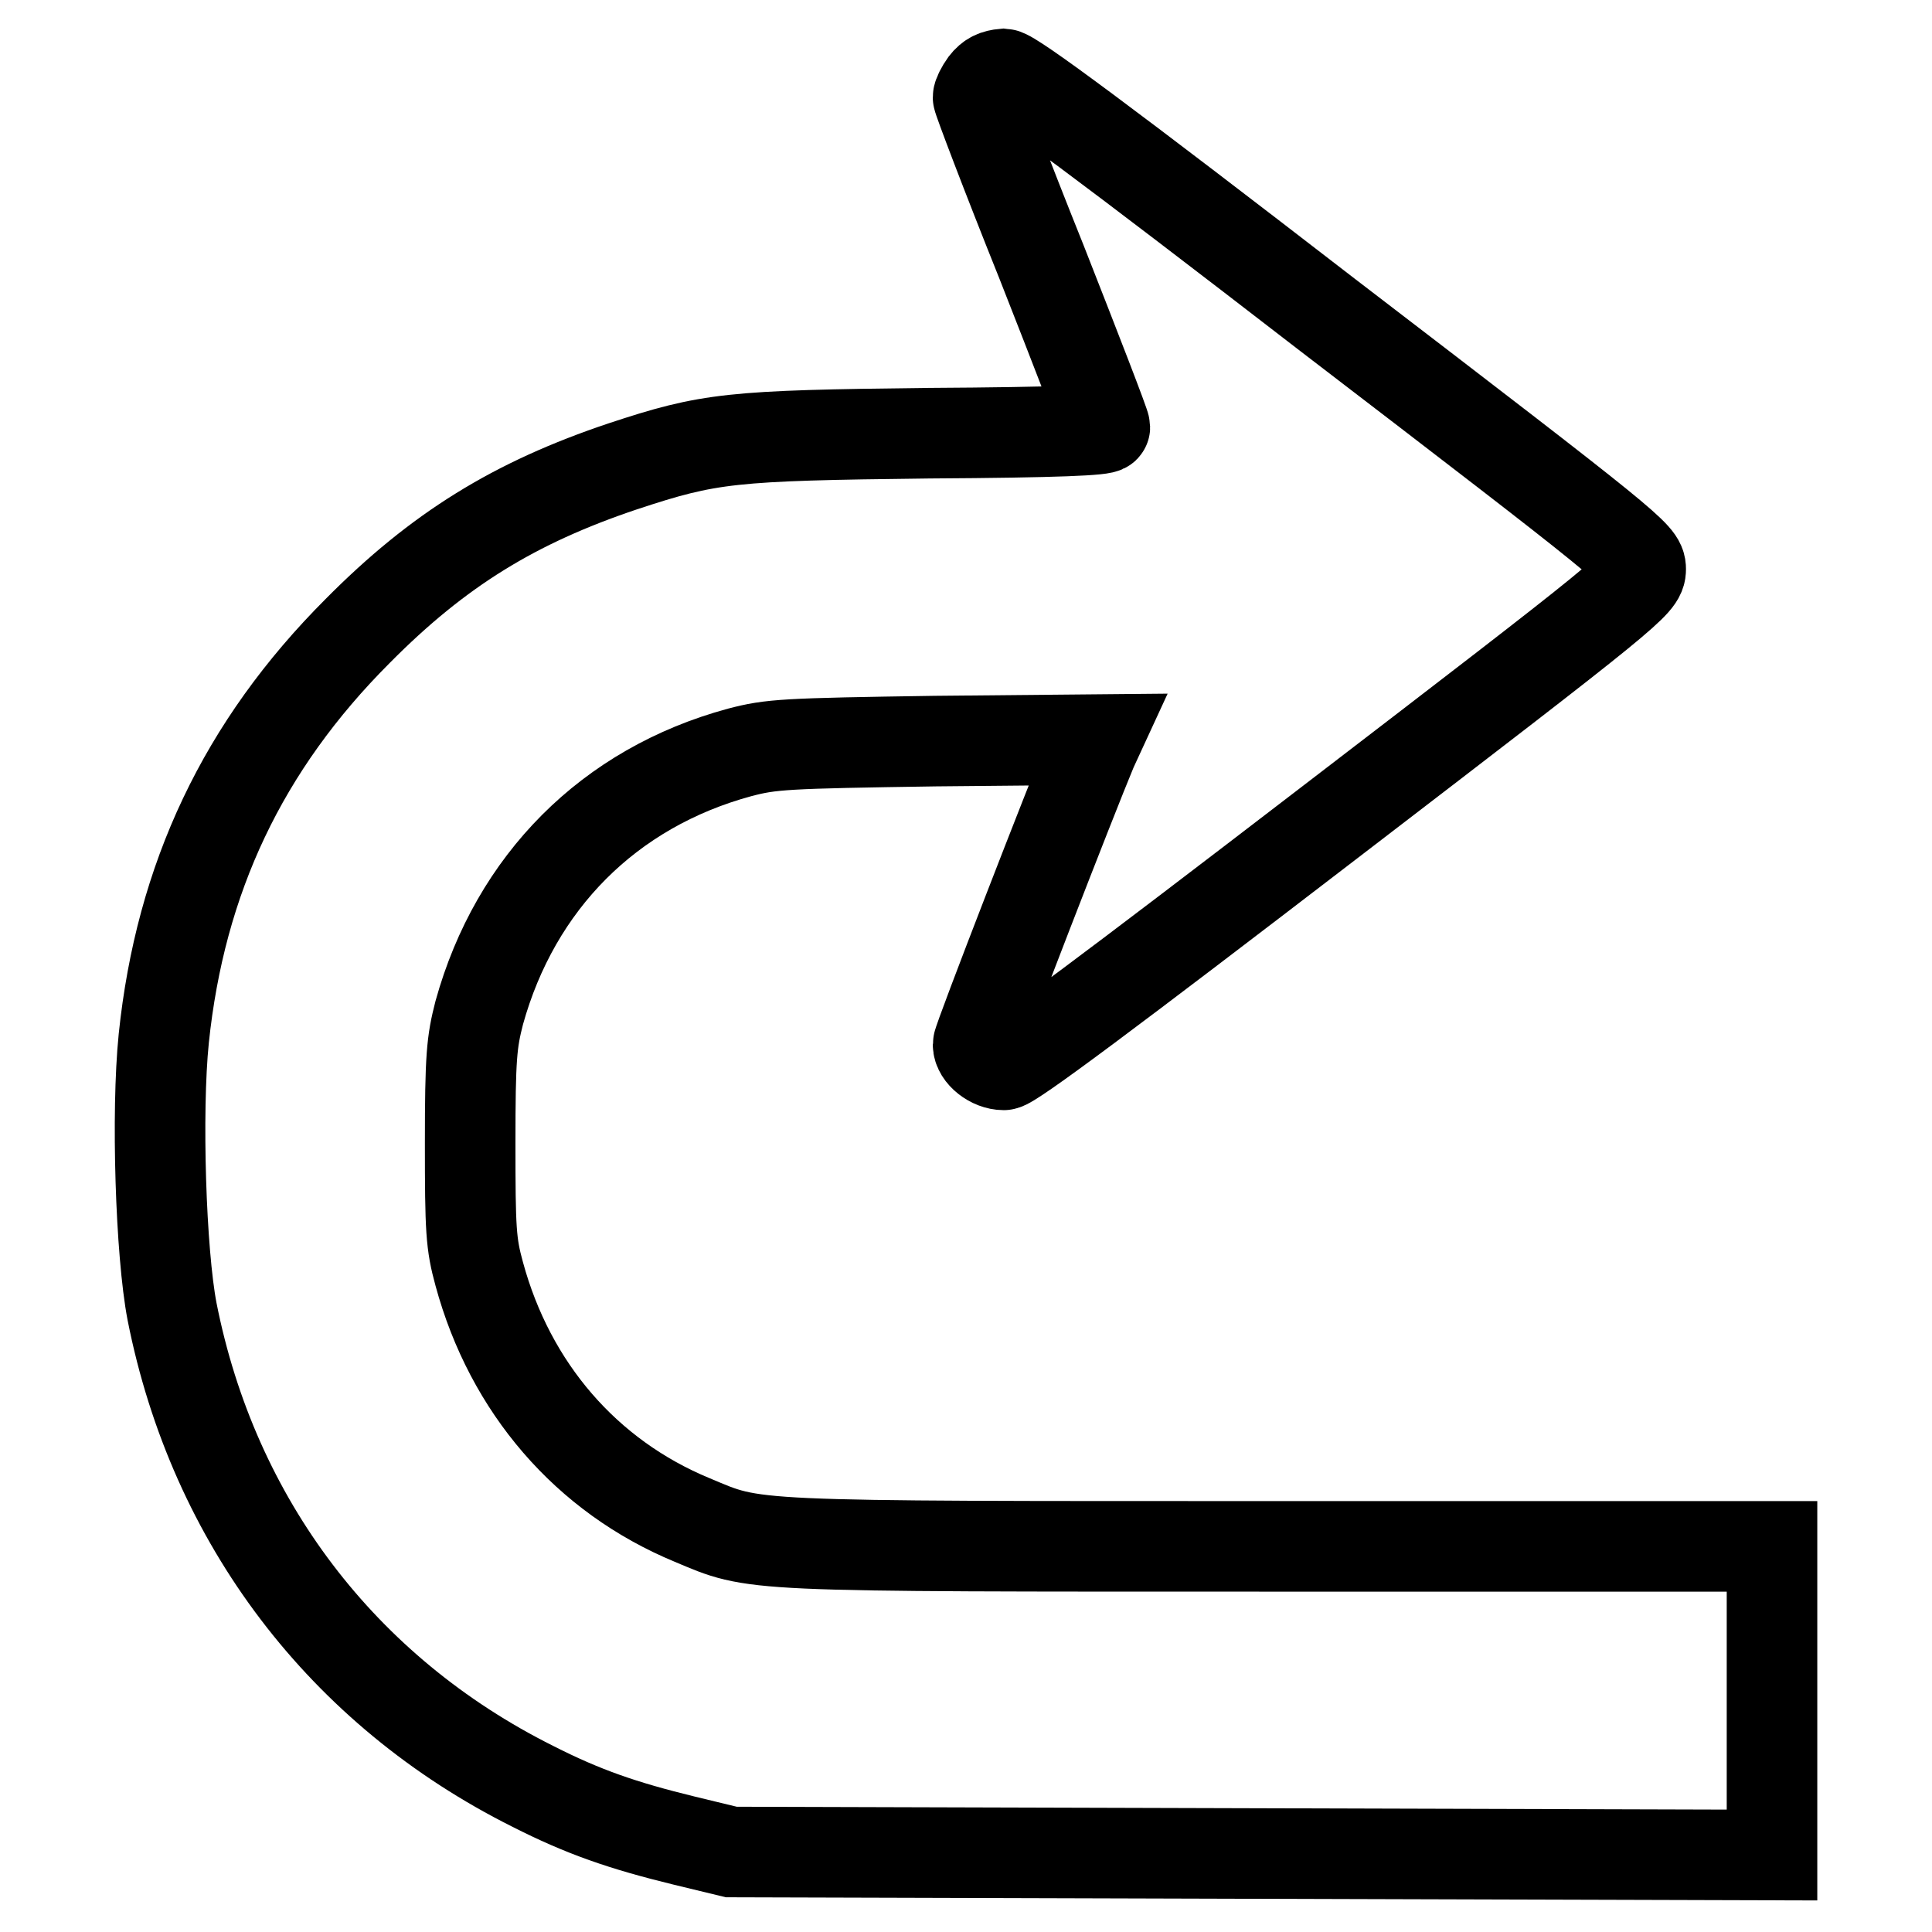
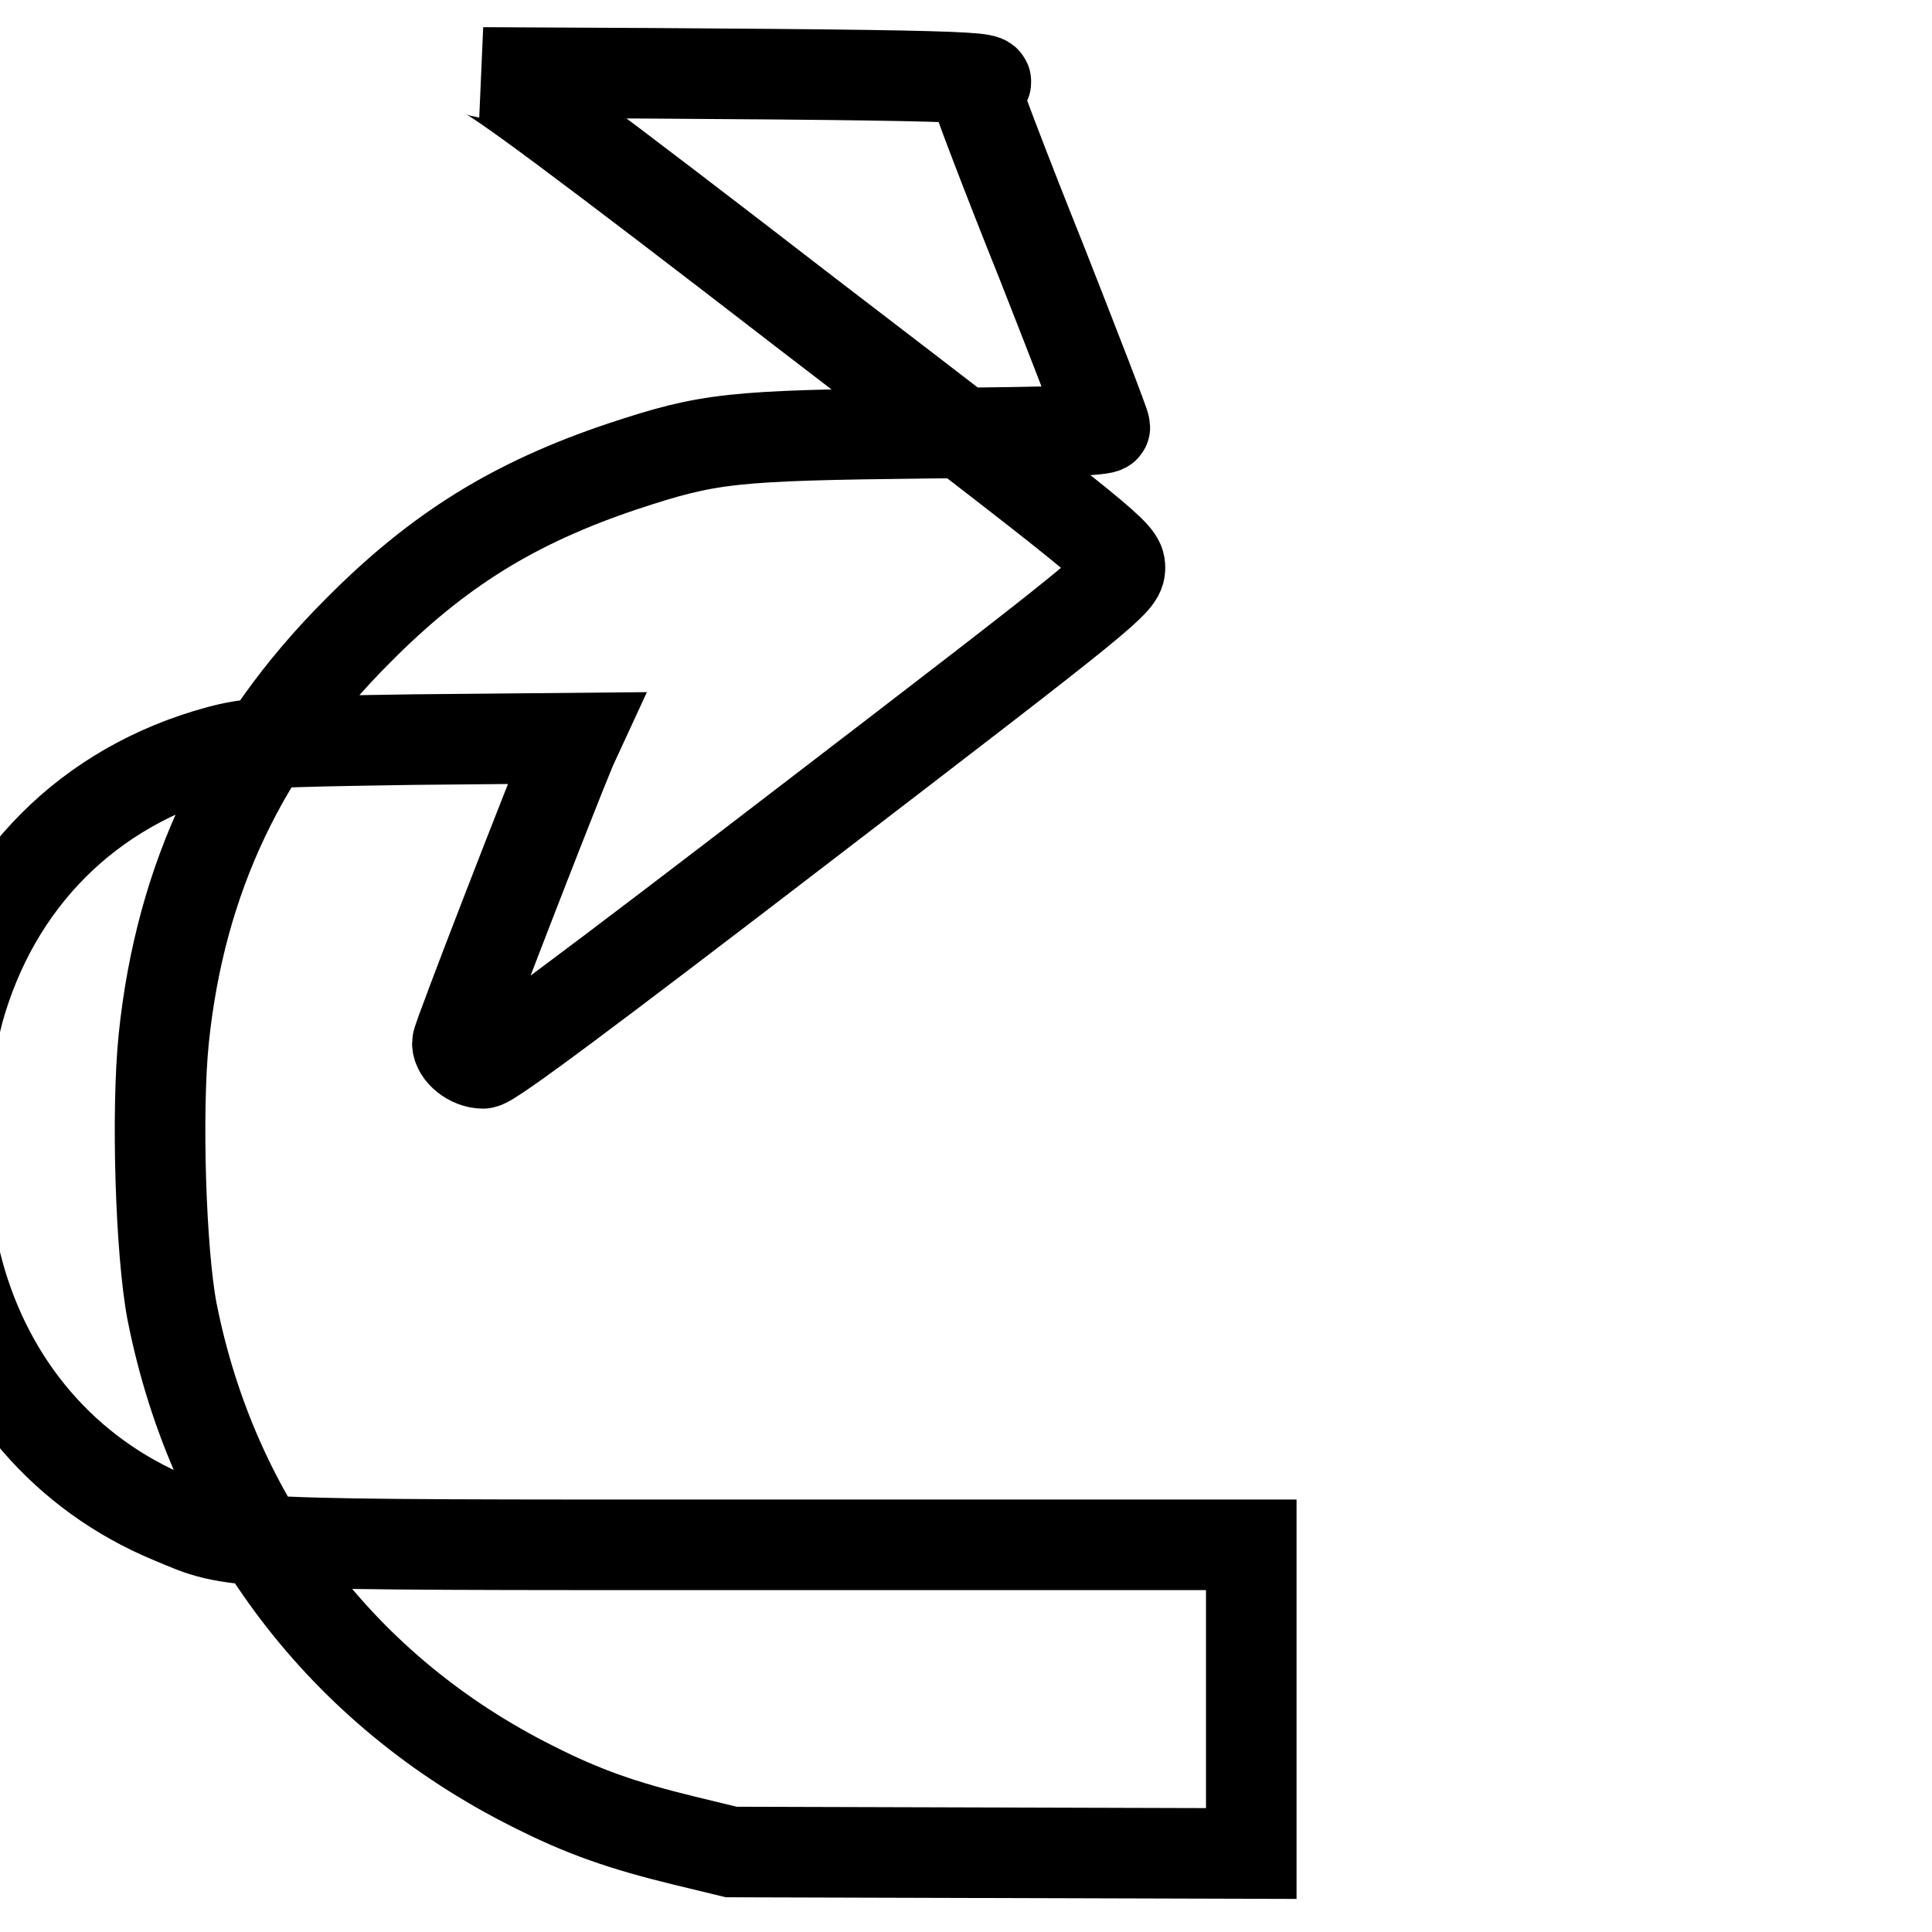
<svg xmlns="http://www.w3.org/2000/svg" version="1.1" x="0px" y="0px" viewBox="0 0 256 256" enable-background="new 0 0 256 256" xml:space="preserve">
  <g>
    <g>
      <g>
-         <path stroke-width="12" fill-opacity="0" stroke="#000000" d="M130.5,11.1c-0.5,0.7-0.9,1.5-0.9,1.8c0,0.3,3.7,10.1,8.4,21.8c4.6,11.7,8.4,21.5,8.4,21.9c0,0.4-6.1,0.7-23.3,0.8c-26.3,0.3-29.1,0.6-40.6,4.4c-14.3,4.8-24.4,11-35.1,21.8c-15.2,15.2-23.5,32.8-25.7,54c-1,9.8-0.4,28.4,1.1,36.2c5.5,27.8,22.6,50.3,47.8,62.9c6.7,3.4,11.9,5.2,20.1,7.2l6.2,1.5l69,0.2l68.9,0.2v-20.5v-20.4h-65.2c-71.8,0-69.3,0.1-77.9-3.5c-14-5.8-24.1-17.5-28.2-32.6c-1.1-4-1.2-5.8-1.2-17.3c0-11.5,0.2-13.4,1.2-17.3c4.8-17.3,17.2-29.8,34.5-34.5c4.2-1.1,5.9-1.2,25.9-1.5l21.4-0.2l-0.6,1.3c-2.6,6.2-15.1,38.4-15.1,39.1c0,1.3,1.8,2.7,3.4,2.7c1,0,14.1-9.8,42.9-31.9c40.3-30.9,41.5-31.9,41.5-33.8c0-1.8-1.2-2.8-41.4-33.6c-29.4-22.7-41.8-31.9-43-32C131.9,9.9,131.2,10.2,130.5,11.1z" />
+         <path stroke-width="12" fill-opacity="0" stroke="#000000" d="M130.5,11.1c-0.5,0.7-0.9,1.5-0.9,1.8c0,0.3,3.7,10.1,8.4,21.8c4.6,11.7,8.4,21.5,8.4,21.9c0,0.4-6.1,0.7-23.3,0.8c-26.3,0.3-29.1,0.6-40.6,4.4c-14.3,4.8-24.4,11-35.1,21.8c-15.2,15.2-23.5,32.8-25.7,54c-1,9.8-0.4,28.4,1.1,36.2c5.5,27.8,22.6,50.3,47.8,62.9c6.7,3.4,11.9,5.2,20.1,7.2l6.2,1.5l68.9,0.2v-20.5v-20.4h-65.2c-71.8,0-69.3,0.1-77.9-3.5c-14-5.8-24.1-17.5-28.2-32.6c-1.1-4-1.2-5.8-1.2-17.3c0-11.5,0.2-13.4,1.2-17.3c4.8-17.3,17.2-29.8,34.5-34.5c4.2-1.1,5.9-1.2,25.9-1.5l21.4-0.2l-0.6,1.3c-2.6,6.2-15.1,38.4-15.1,39.1c0,1.3,1.8,2.7,3.4,2.7c1,0,14.1-9.8,42.9-31.9c40.3-30.9,41.5-31.9,41.5-33.8c0-1.8-1.2-2.8-41.4-33.6c-29.4-22.7-41.8-31.9-43-32C131.9,9.9,131.2,10.2,130.5,11.1z" />
      </g>
    </g>
  </g>
</svg>